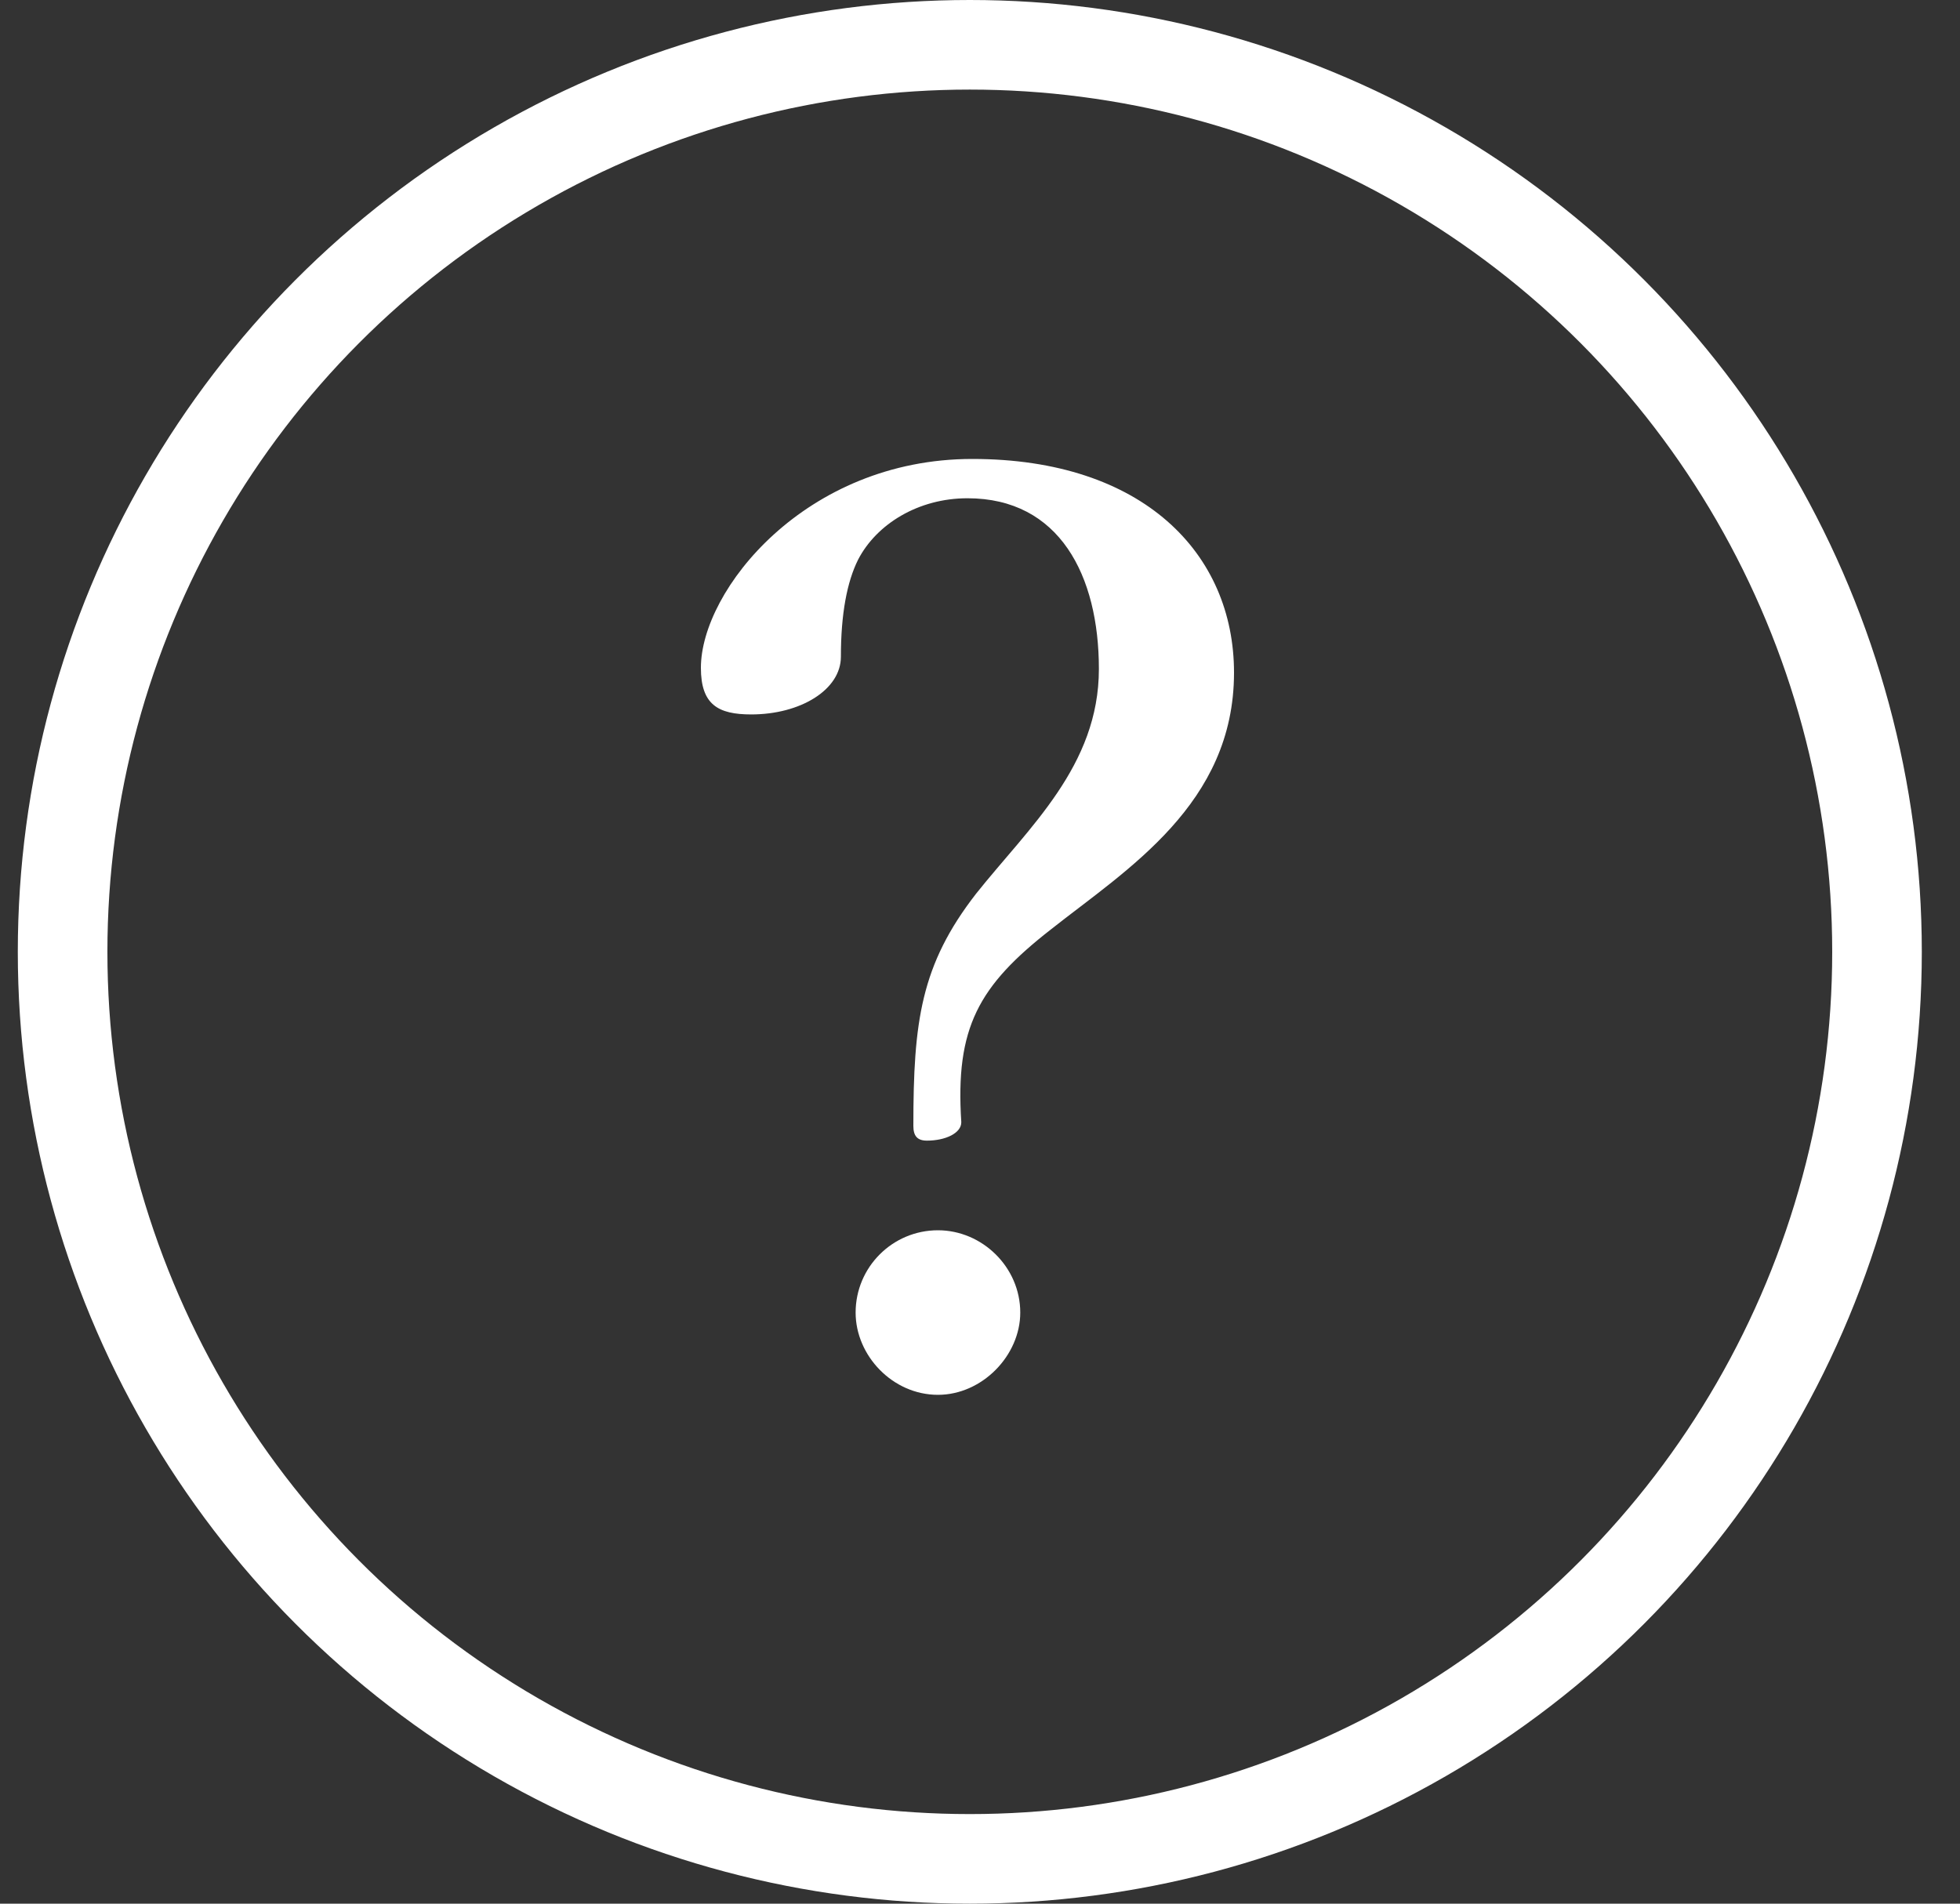
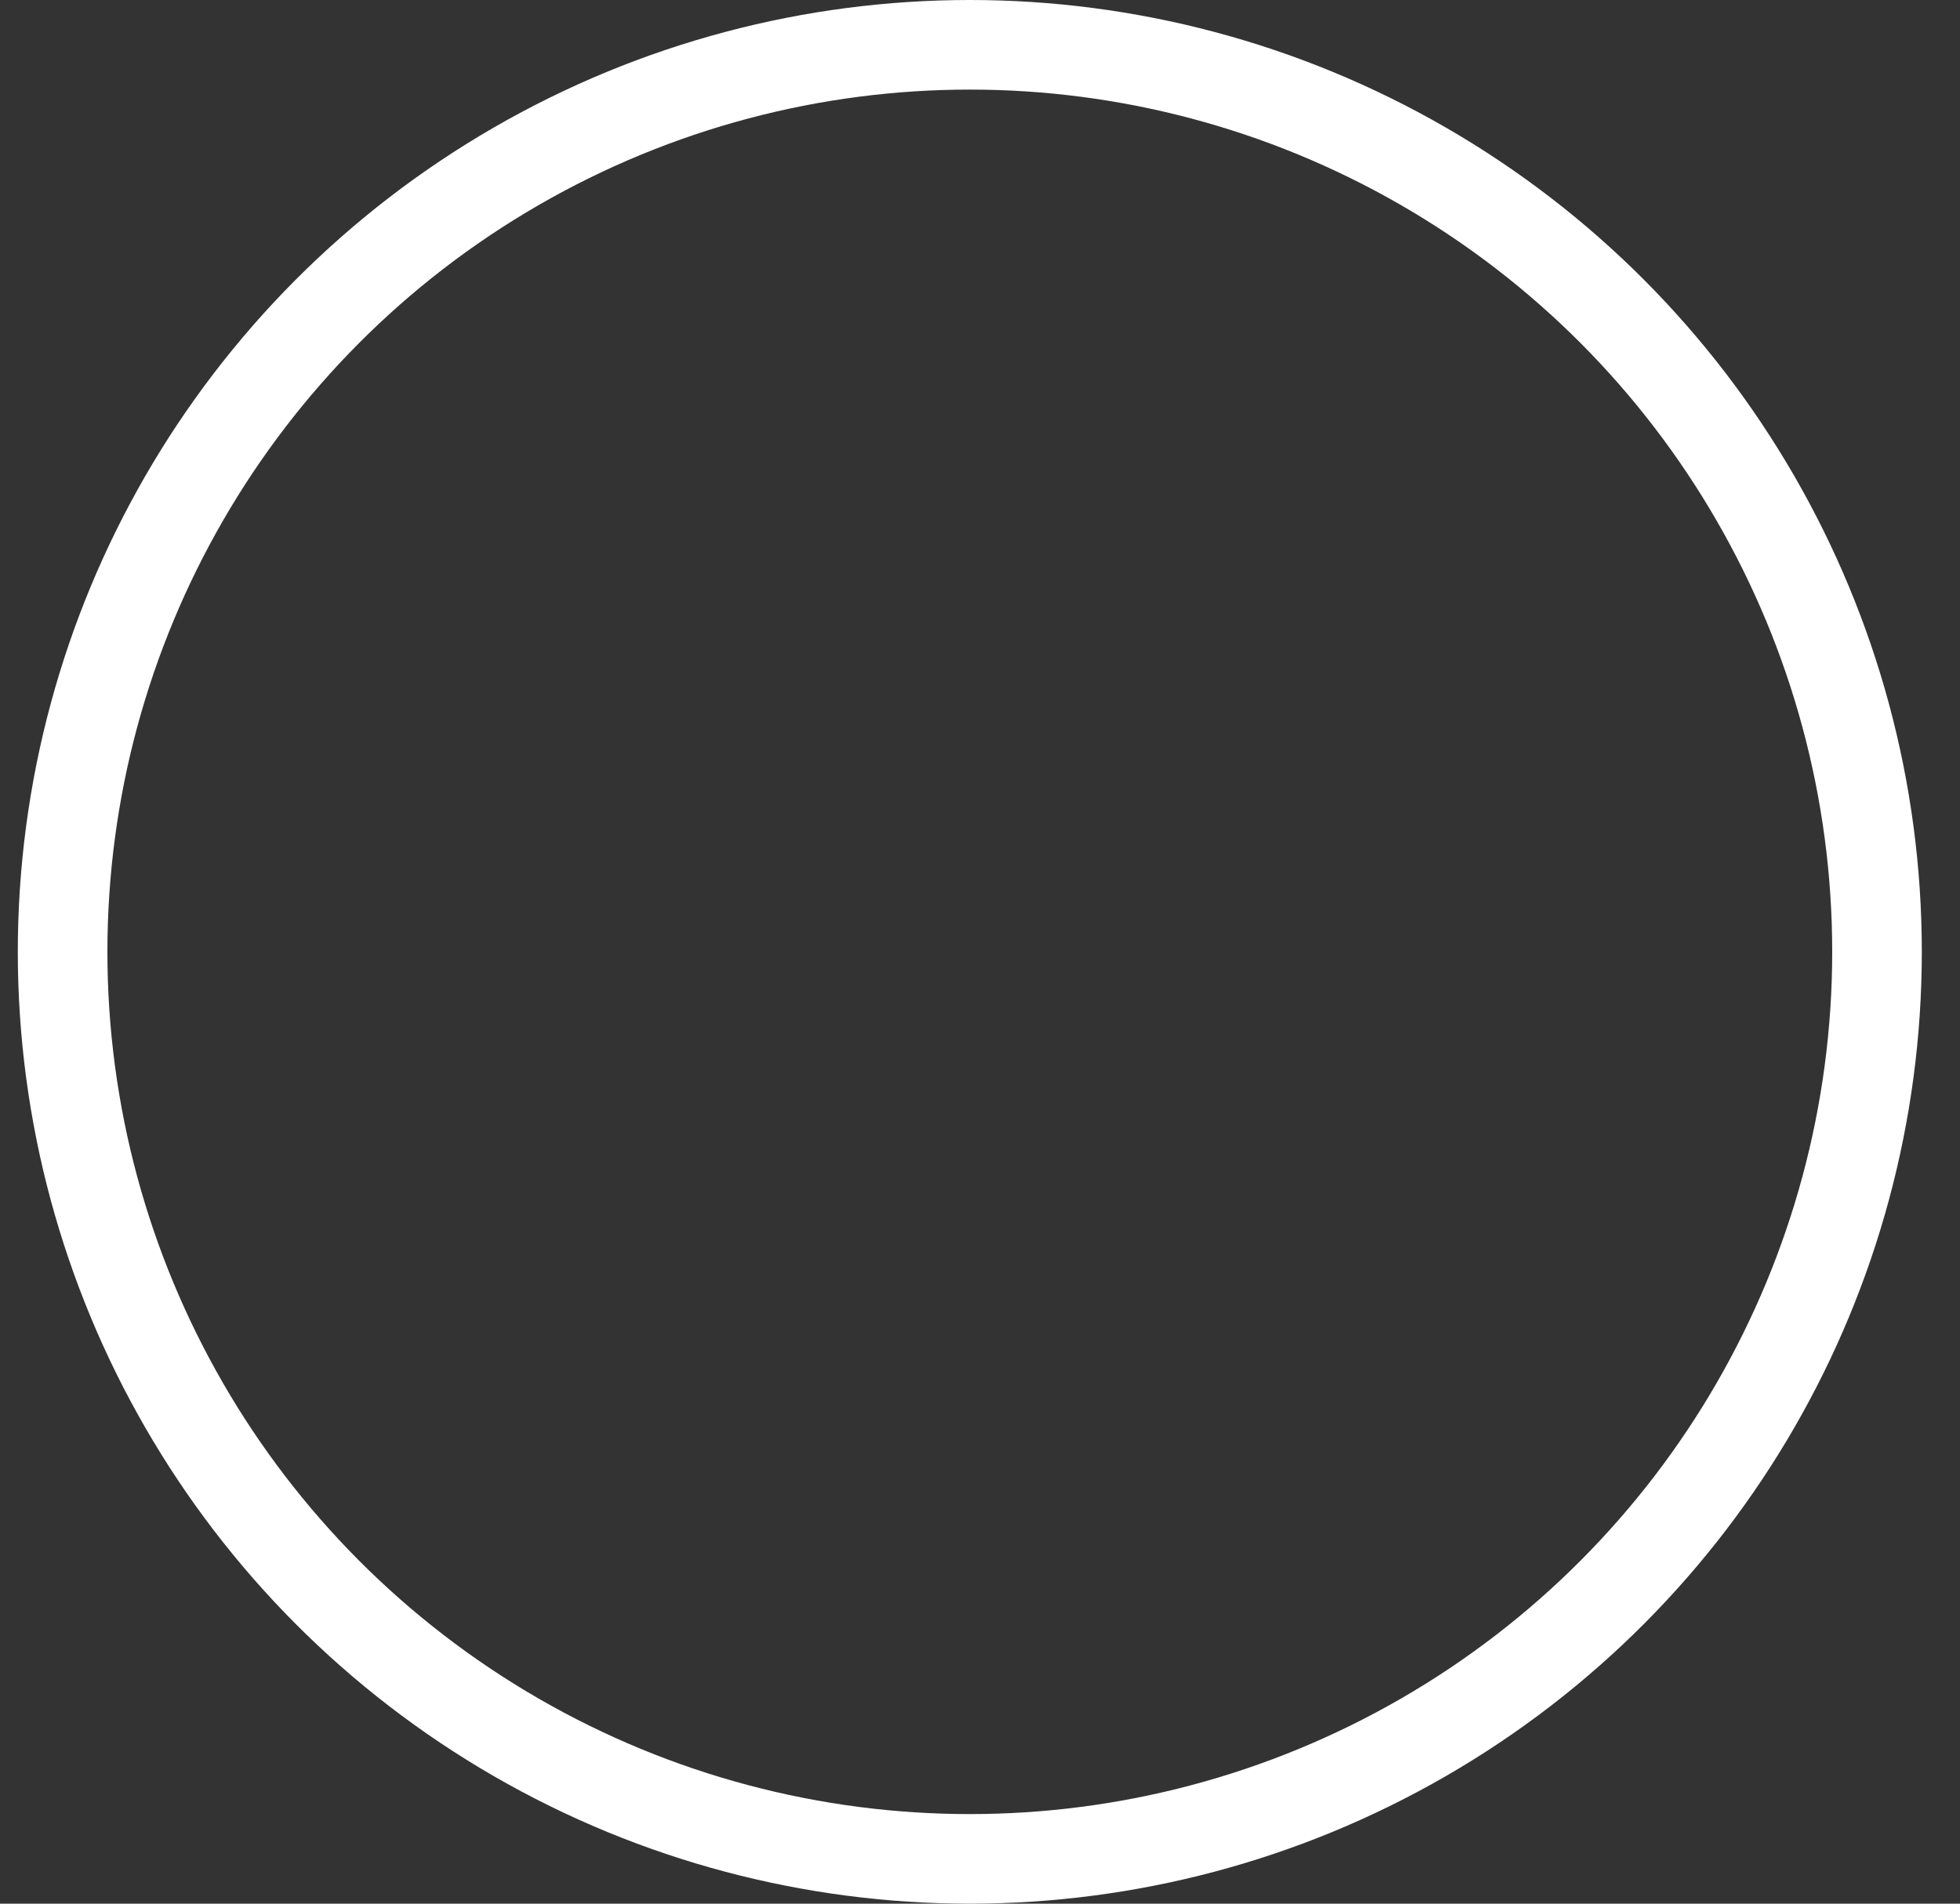
<svg xmlns="http://www.w3.org/2000/svg" width="35" height="34" viewBox="0 0 35 34" fill="none">
  <rect x="0" y="0" width="35" height="34" fill="#333333" stroke="none" />
-   <path d="M17.429 15.963C16.442 17.235 16.31 18.244 16.31 20.108C16.31 20.284 16.376 20.372 16.552 20.372C16.881 20.372 17.166 20.24 17.166 20.043C17.056 18.354 17.473 17.608 18.767 16.599C20.127 15.524 22.036 14.361 22.036 12.014C22.036 9.886 20.412 8.197 17.363 8.197C14.38 8.197 12.516 10.544 12.516 11.927C12.516 12.585 12.823 12.76 13.415 12.76C14.292 12.76 15.016 12.321 15.016 11.729C15.016 10.961 15.126 10.391 15.323 9.996C15.652 9.36 16.398 8.899 17.276 8.899C18.921 8.899 19.623 10.281 19.623 11.948C19.623 13.681 18.372 14.778 17.429 15.963ZM16.749 21.973C15.938 21.973 15.279 22.631 15.279 23.443C15.279 24.21 15.938 24.912 16.749 24.912C17.539 24.912 18.219 24.21 18.219 23.443C18.219 22.631 17.539 21.973 16.749 21.973Z" fill="white" />
  <circle cx="17.318" cy="17" r="16.2" stroke="white" stroke-width="1.6" />
</svg>